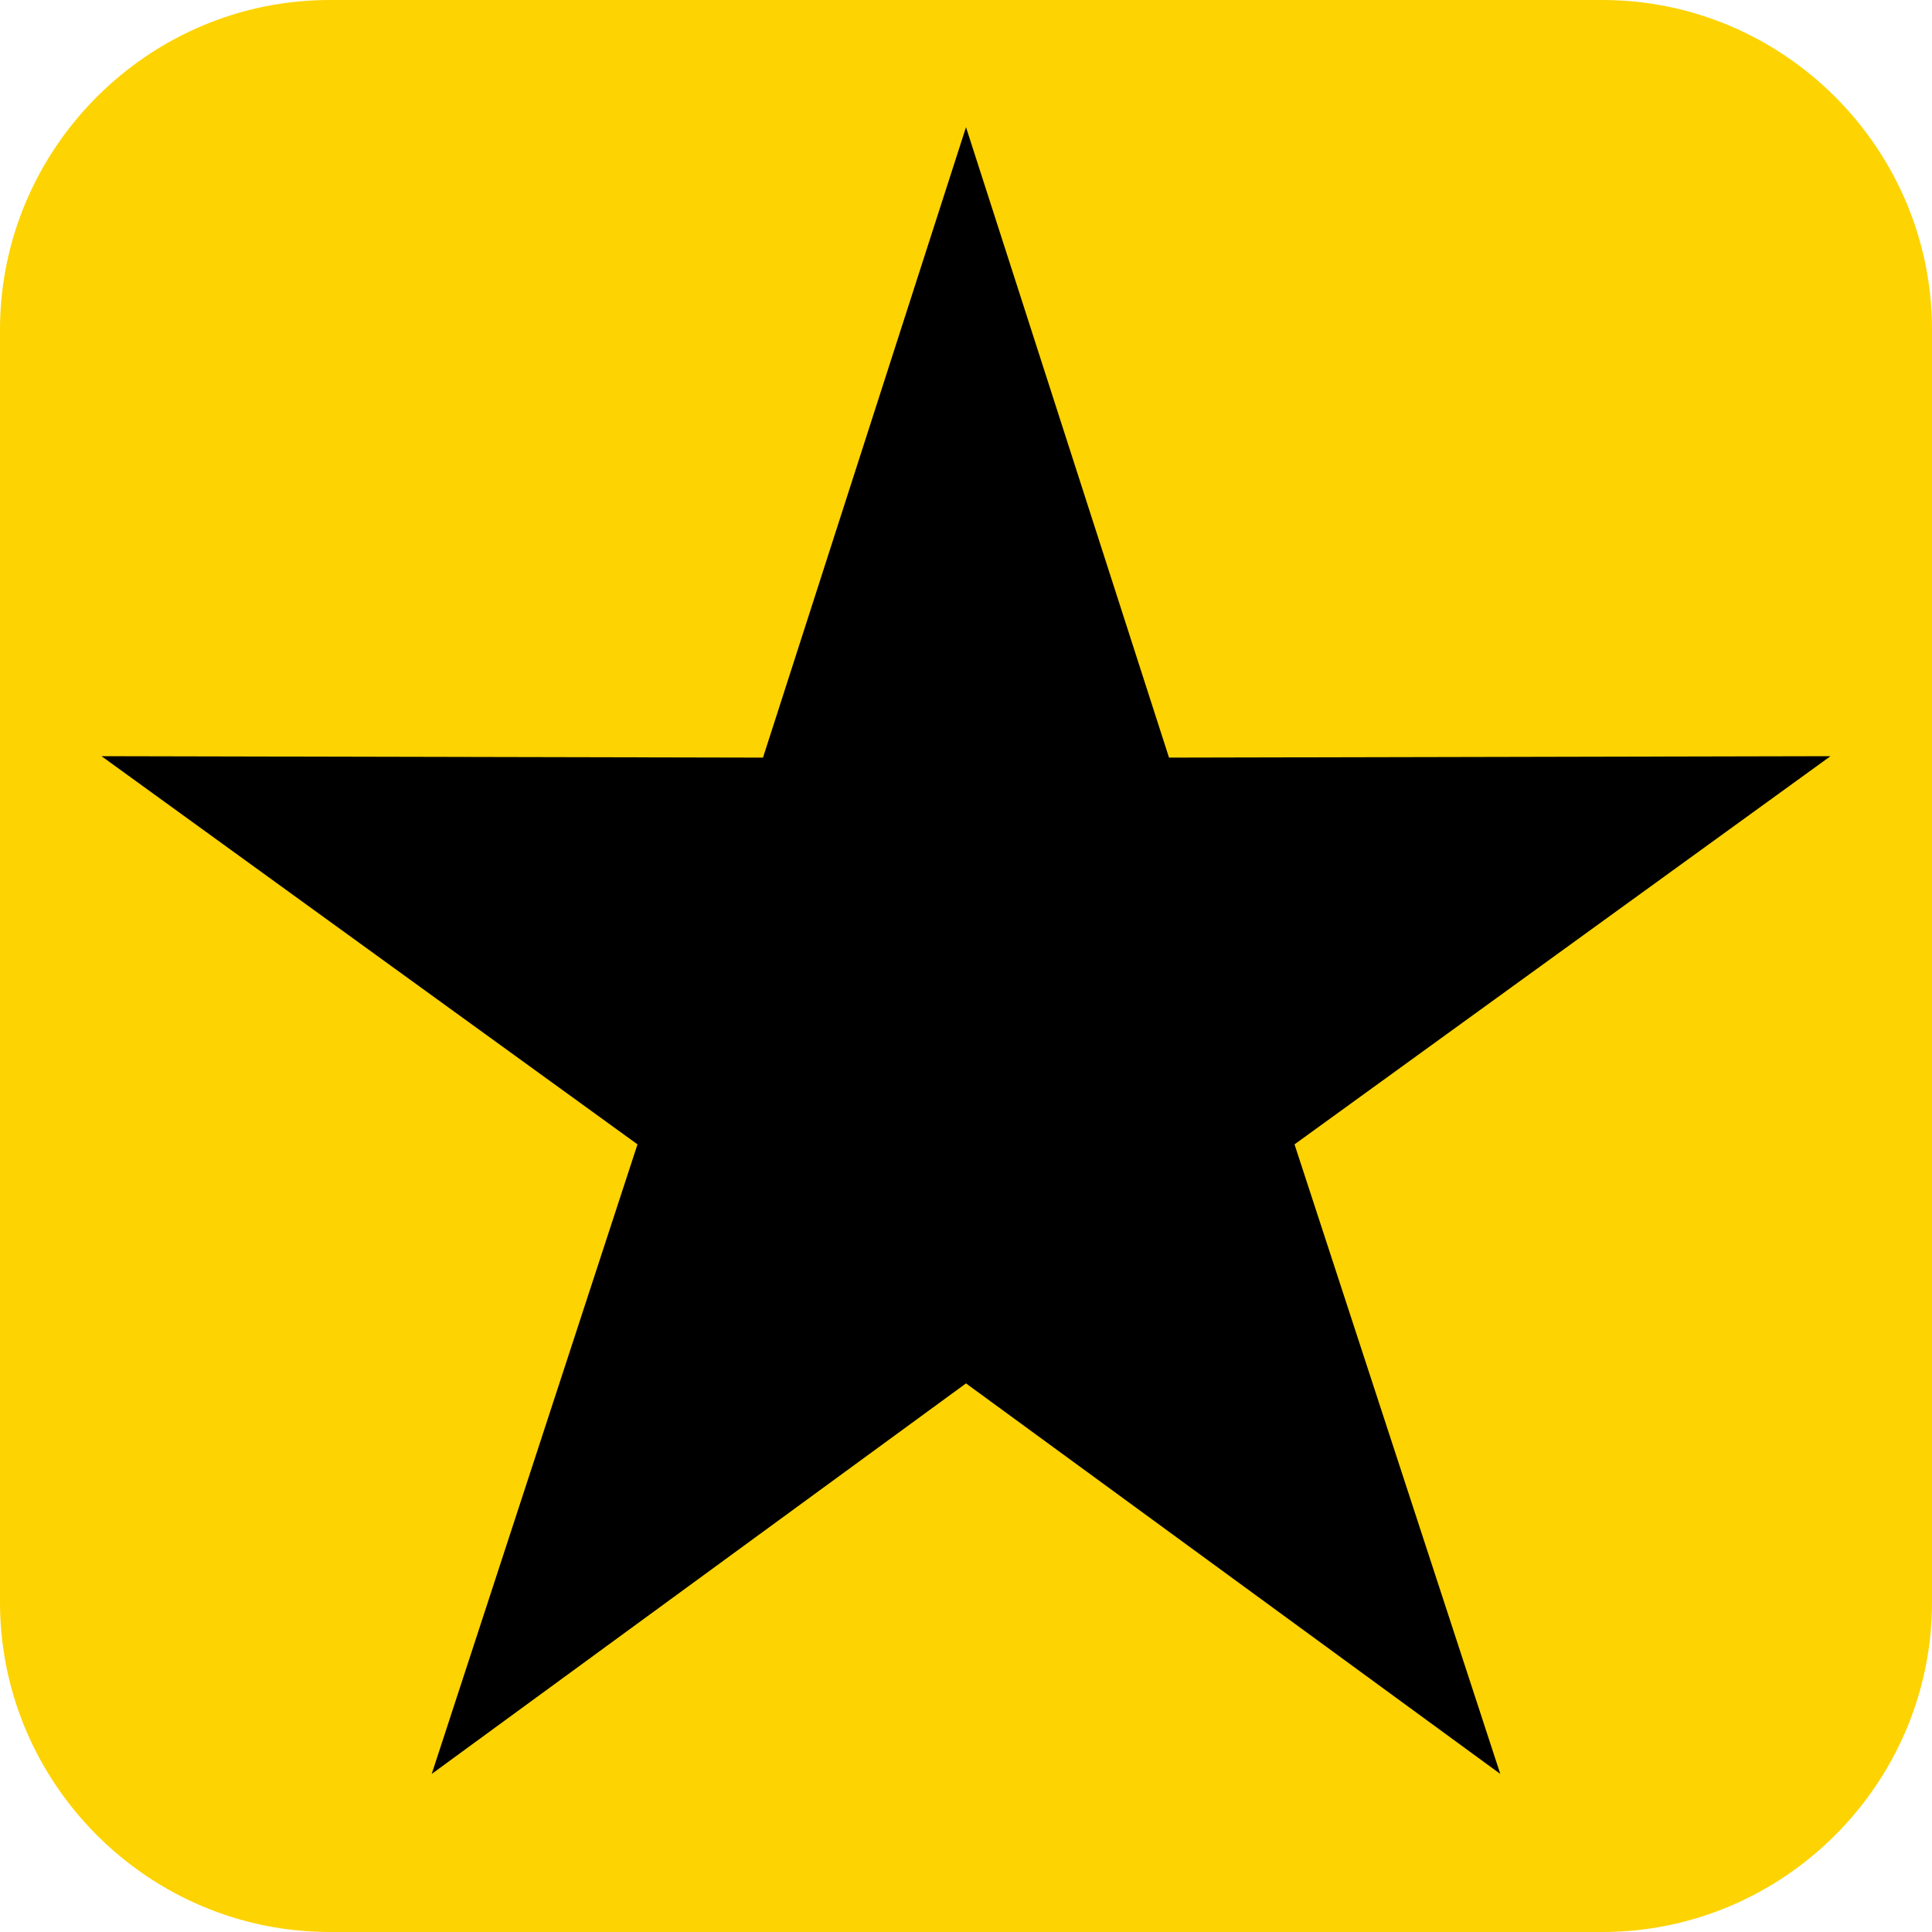
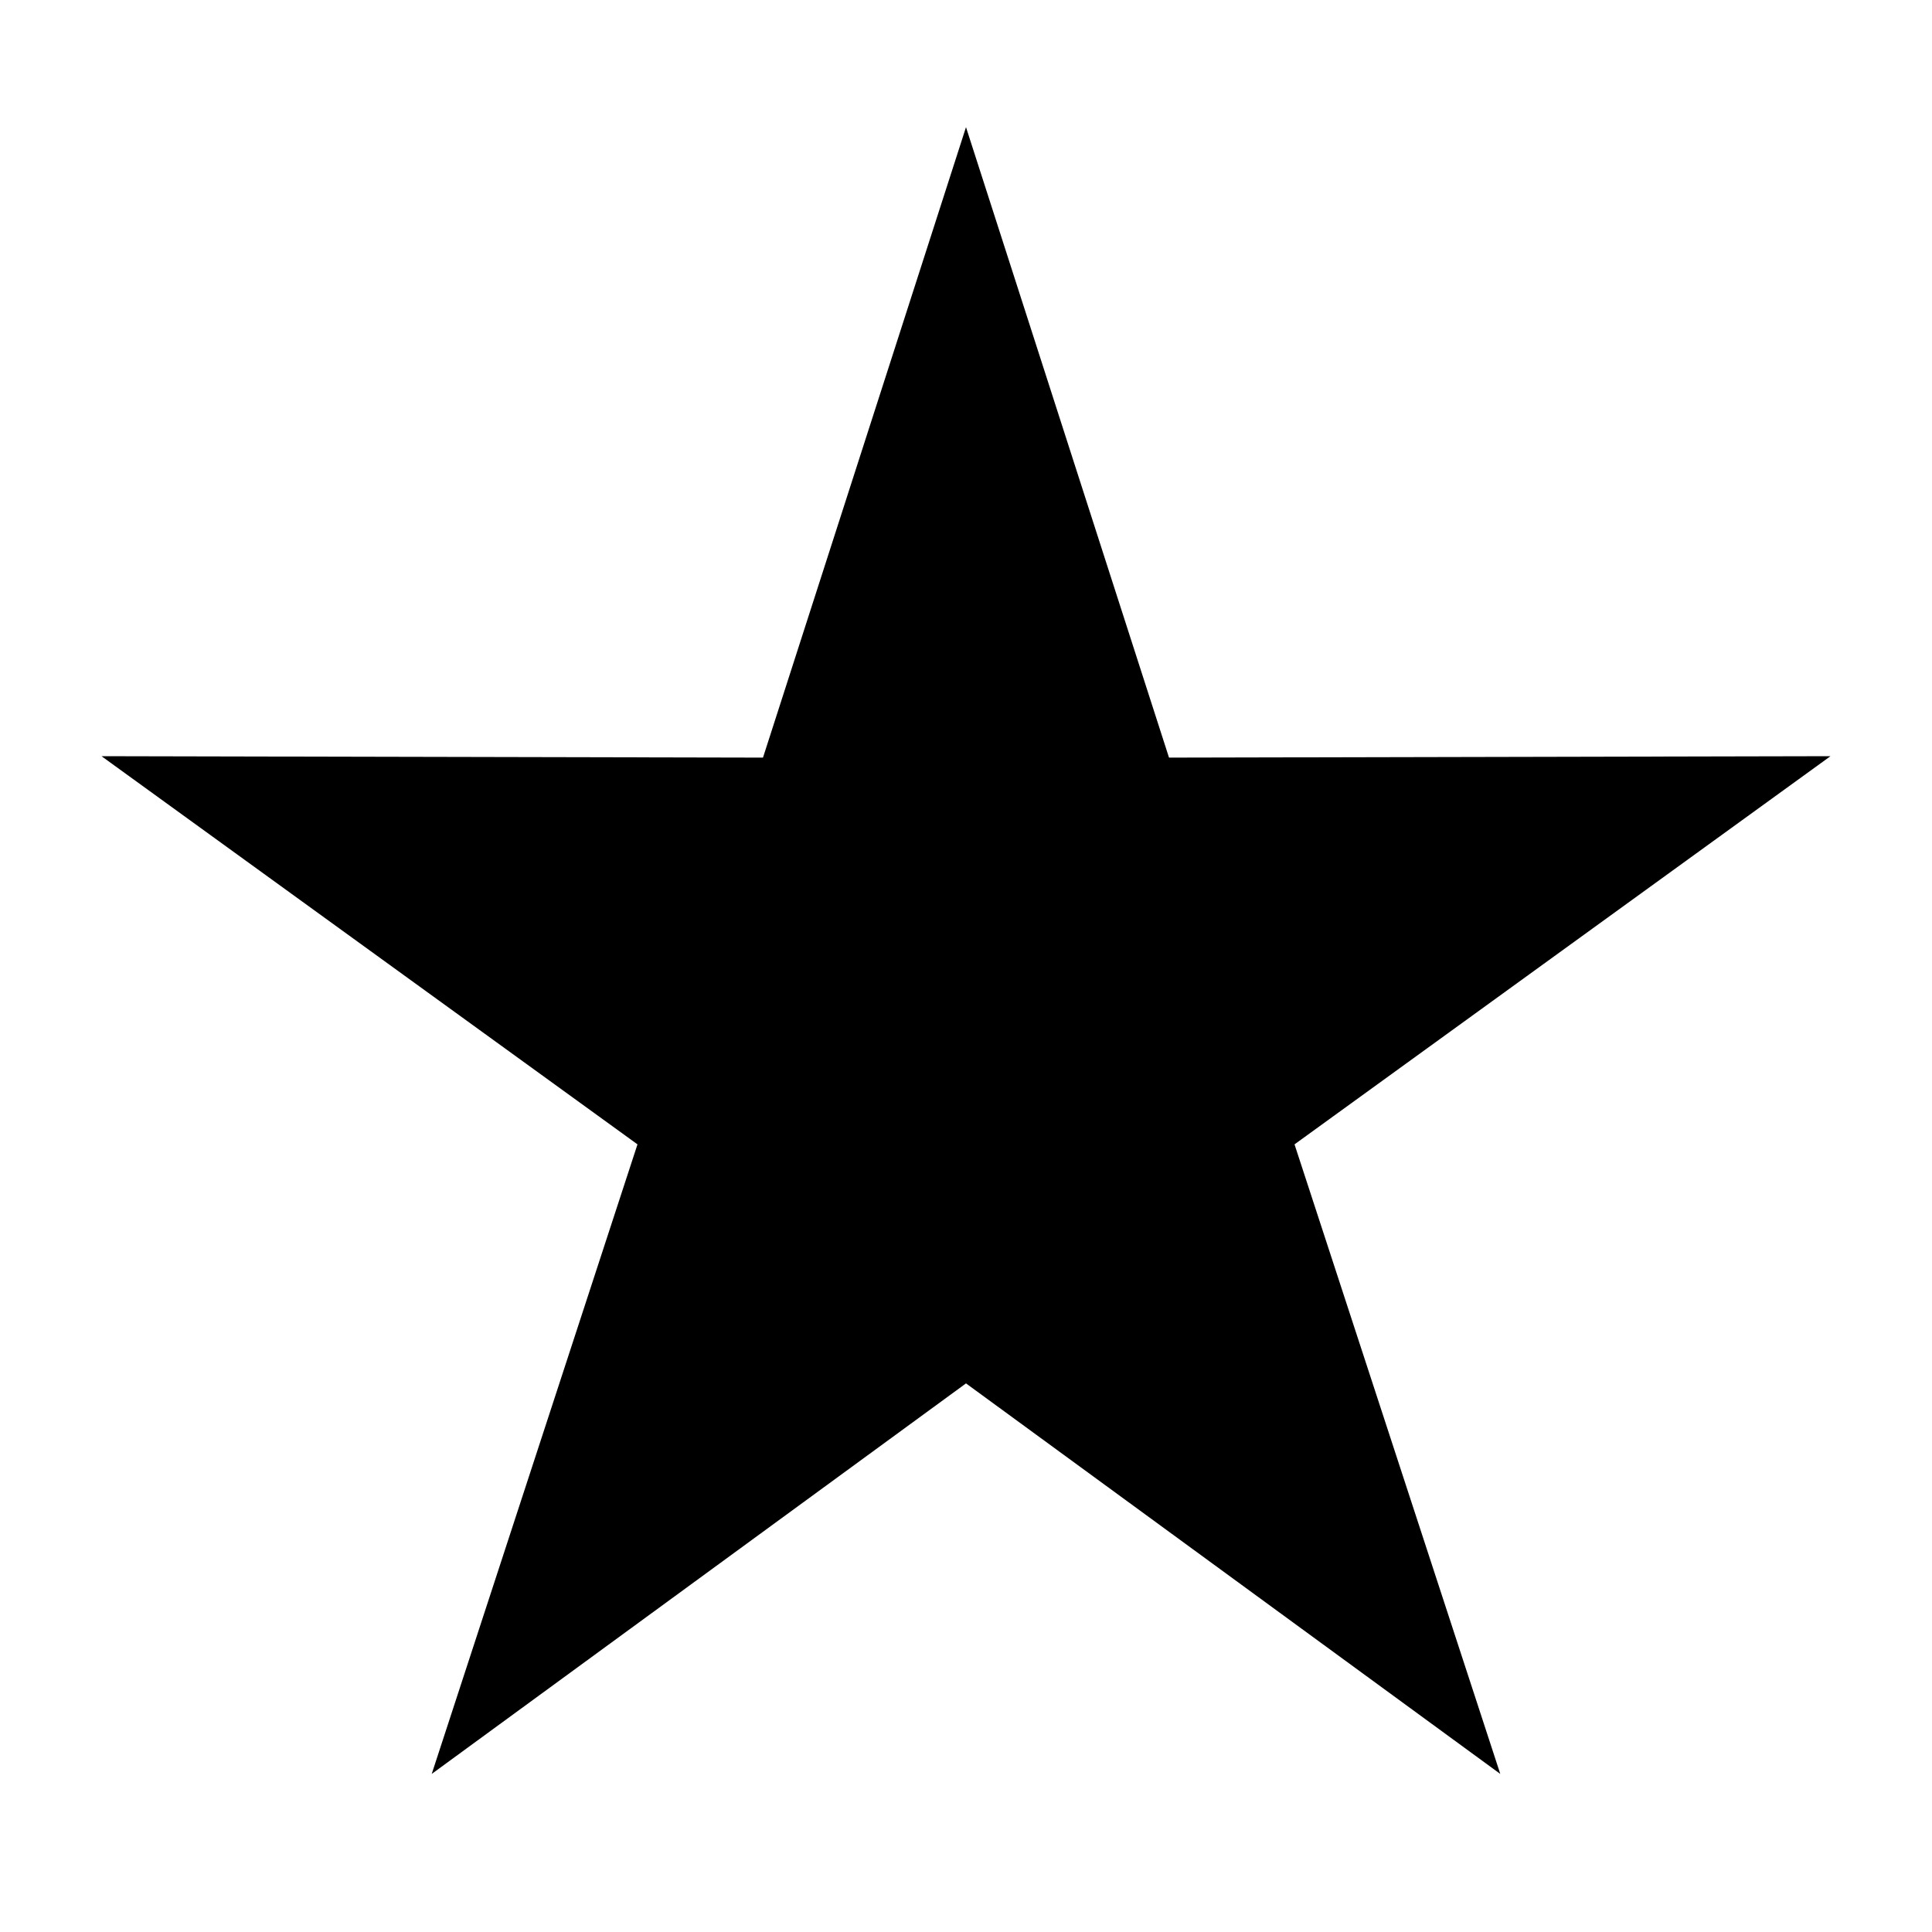
<svg xmlns="http://www.w3.org/2000/svg" id="Layer_1" x="0px" y="0px" viewBox="0 0 500 500" style="enable-background:new 0 0 500 500;" xml:space="preserve">
  <style type="text/css"> .st0{fill:#FDD301;} </style>
-   <path class="st0" d="M414.67,500H85.33C38.4,500,0,461.6,0,414.67V85.33C0,38.4,38.4,0,85.33,0h329.35C461.6,0,500,38.4,500,85.33 v329.35C500,461.6,461.6,500,414.67,500z" />
  <polygon points="250,32.91 302.54,196.07 473.73,195.7 335.02,296.16 388.27,459.09 250,358.02 111.73,459.09 164.98,296.16 26.27,195.7 197.46,196.07 " />
</svg>